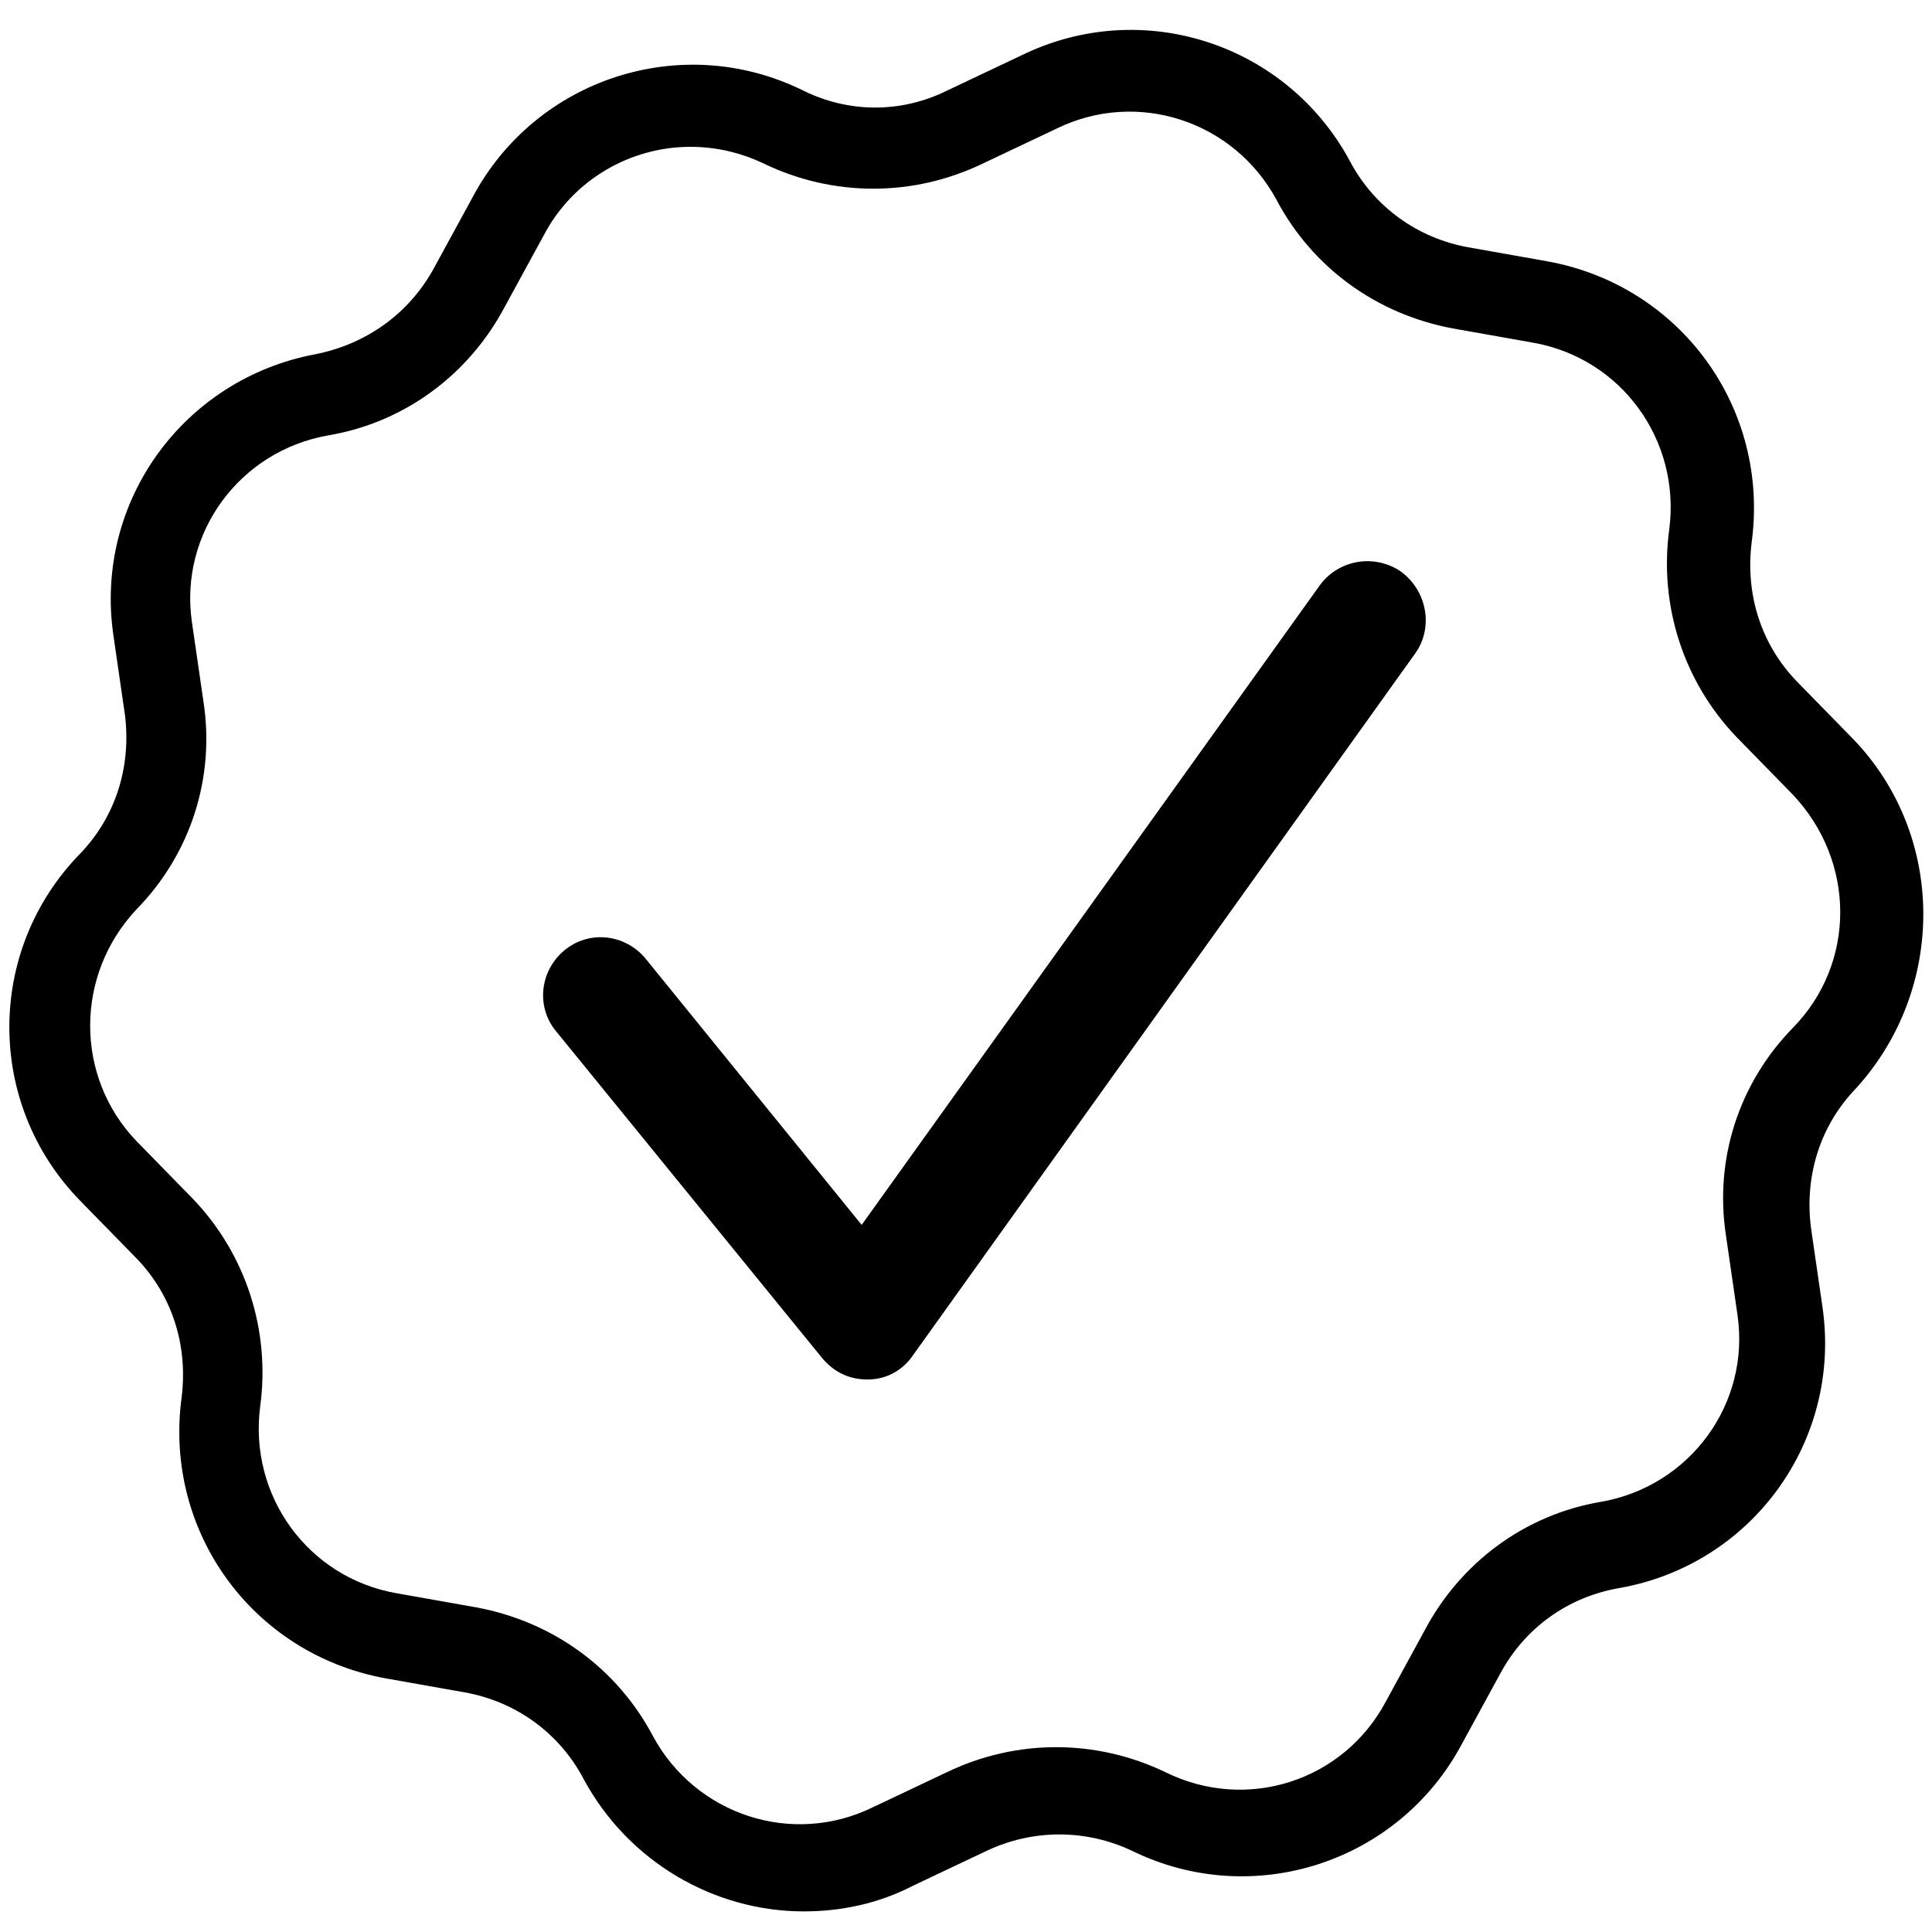
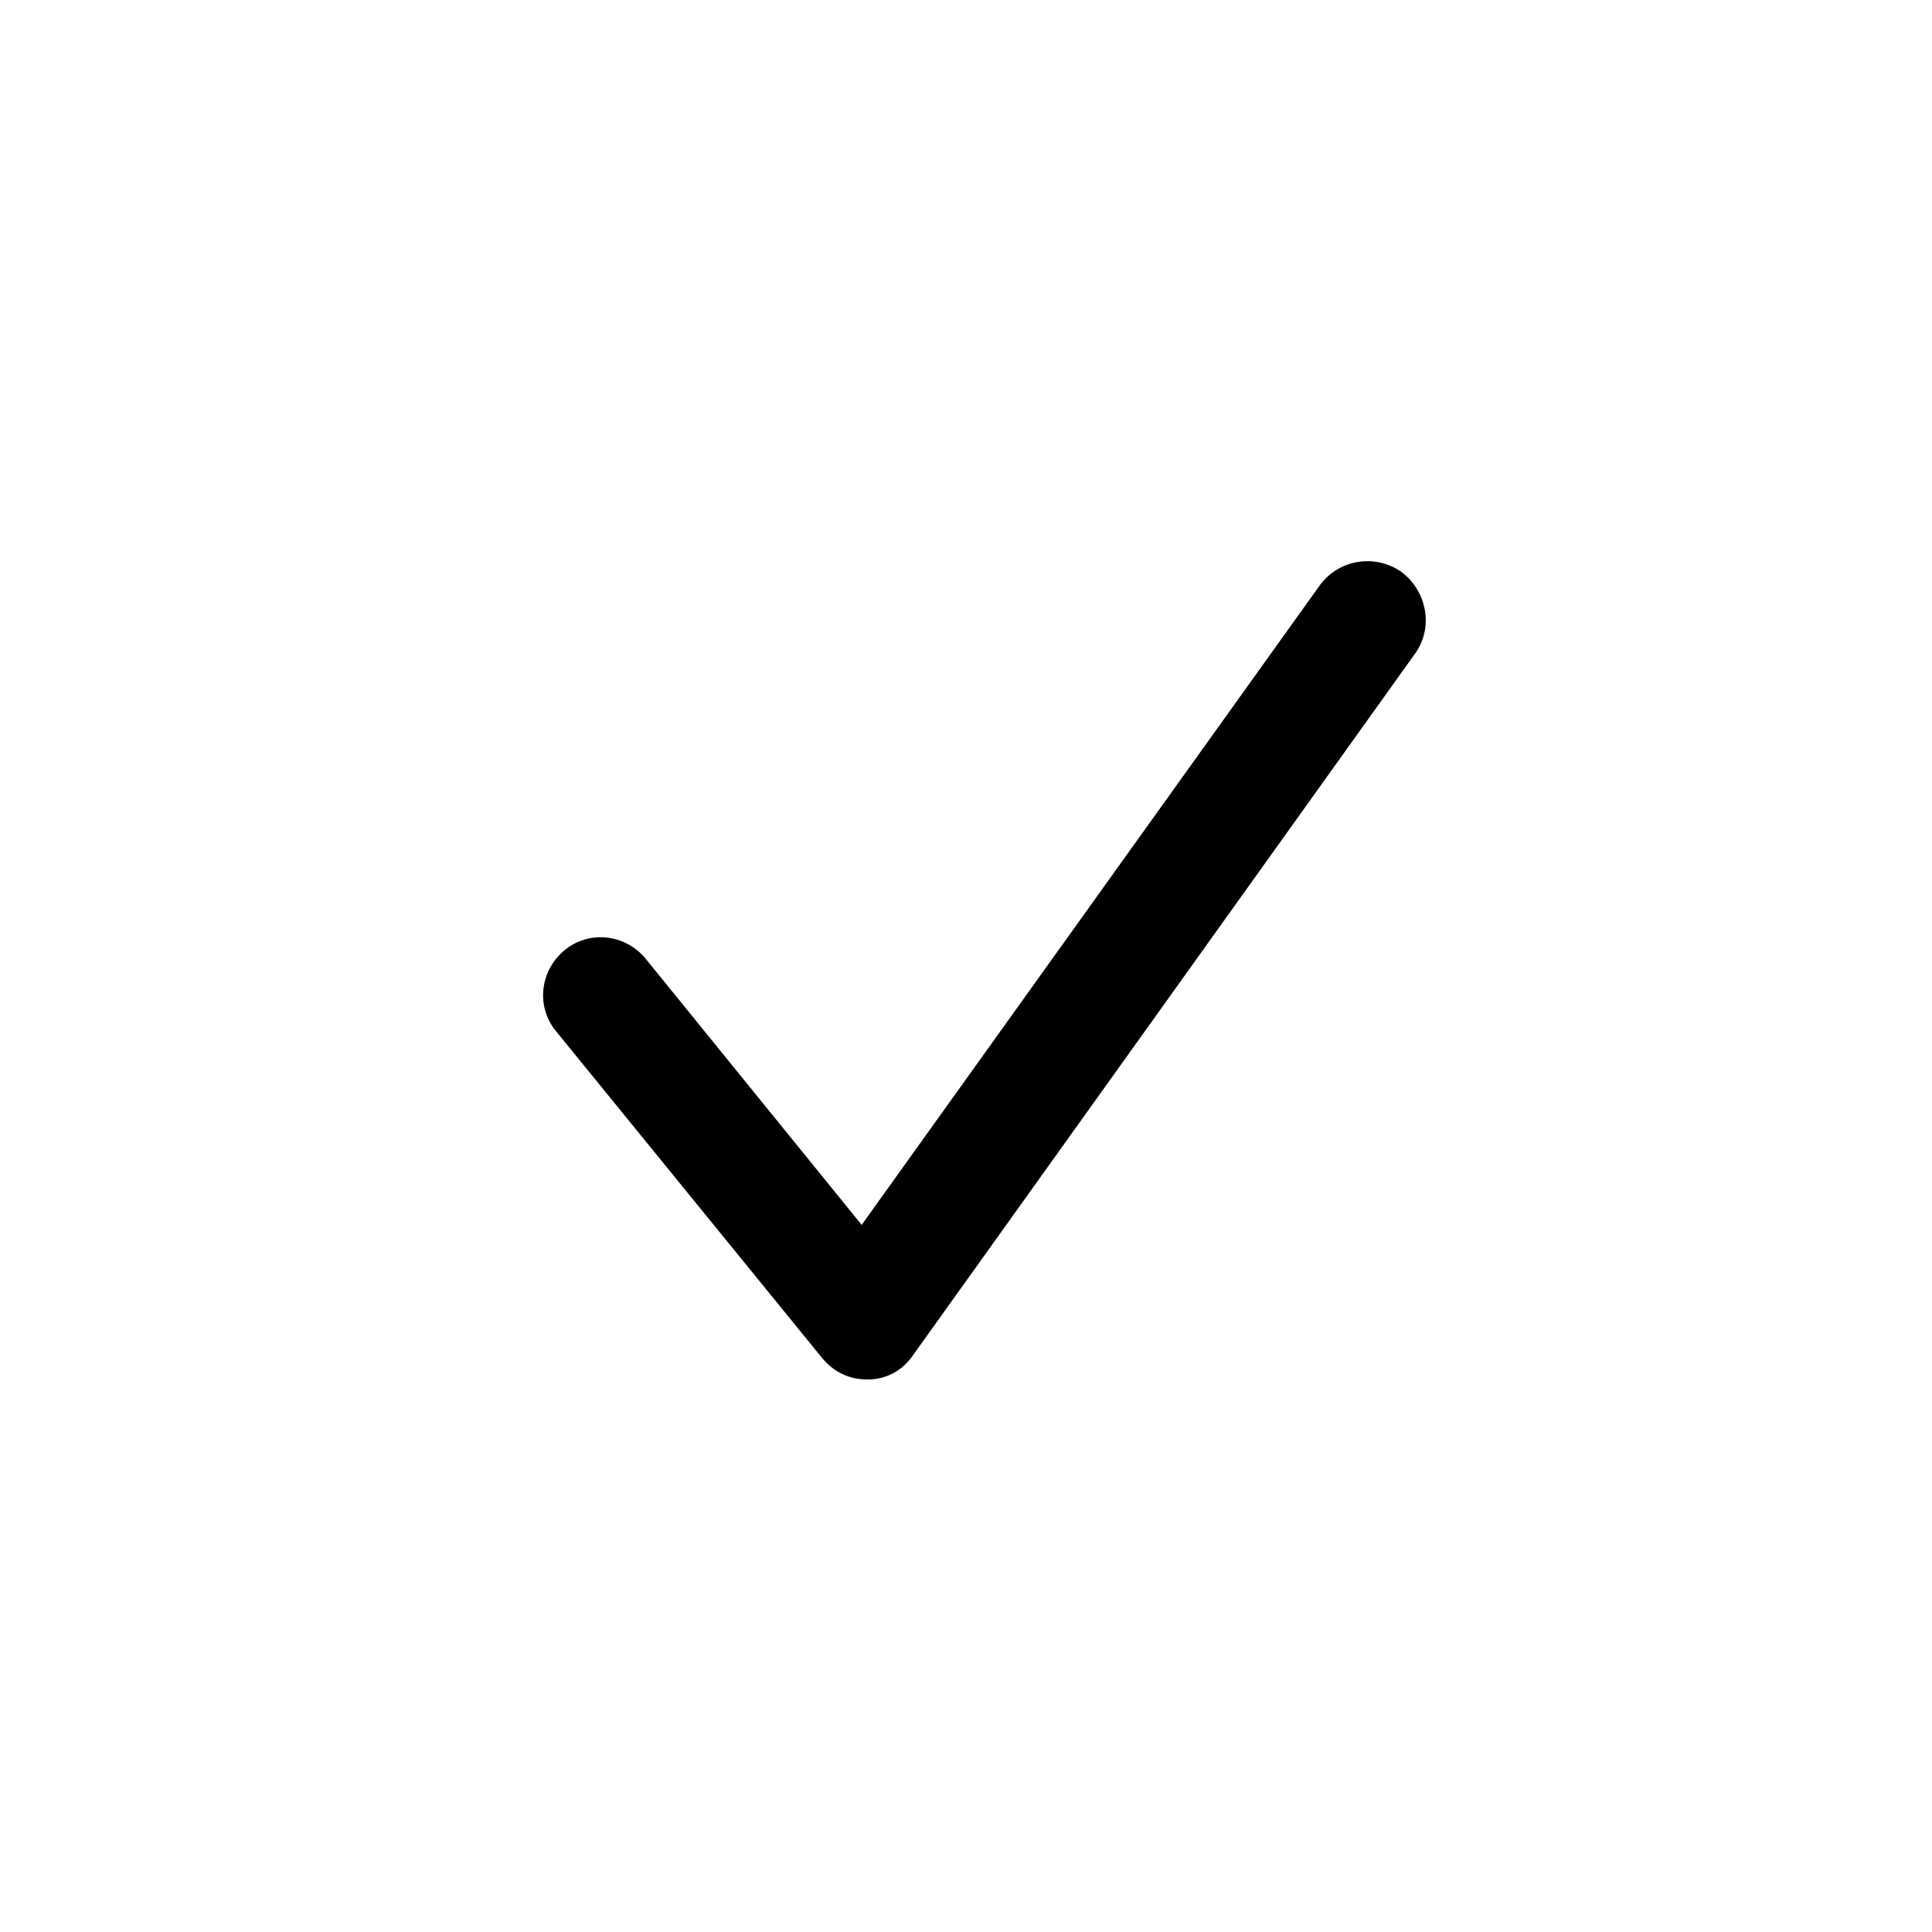
<svg xmlns="http://www.w3.org/2000/svg" version="1.1" id="Layer_1" x="0px" y="0px" width="150px" height="150px" viewBox="0 0 150 150" style="enable-background:new 0 0 150 150;" xml:space="preserve">
  <g>
-     <path d="M143.9,57.4l-4.4-4.5c-2.8-2.9-4-6.8-3.5-10.8c1.4-10.4-5.5-19.9-15.8-21.8l-6.2-1.1c-3.9-0.7-7.3-3.1-9.2-6.7   C99.9,3.4,88.7-0.3,79.3,4.3L73.6,7C70,8.8,65.9,8.8,62.3,7c-9.4-4.6-20.7-0.9-25.6,8.3l-3,5.5c-1.9,3.5-5.2,5.9-9.2,6.7   C14.3,29.4,7.3,38.9,8.8,49.3l0.9,6.2c0.5,4-0.7,7.9-3.5,10.8c-7.3,7.5-7.3,19.4,0,26.9l4.4,4.5c2.8,2.9,4,6.8,3.5,10.8   c-1.4,10.4,5.5,19.9,15.8,21.8l6.2,1.1c3.9,0.7,7.3,3.1,9.2,6.7c3.5,6.5,10.2,10.3,17.1,10.3c2.9,0,5.8-0.6,8.5-2l5.7-2.7   c3.6-1.7,7.7-1.7,11.3,0c9.4,4.6,20.7,0.9,25.6-8.3l3-5.5c1.9-3.5,5.2-5.9,9.2-6.6c10.3-1.8,17.3-11.4,15.8-21.8l-0.9-6.2   c-0.5-4,0.7-7.9,3.5-10.8h0C151.1,76.8,151.1,64.9,143.9,57.4z M139.2,79.8C139.2,79.8,139.2,79.8,139.2,79.8   c-4.2,4.3-6.1,10.2-5.2,16.1l0.9,6.2c1,6.9-3.7,13.3-10.6,14.5c-5.9,1-10.9,4.7-13.7,10l-3,5.5c-3.3,6.2-10.8,8.6-17.1,5.5   c-5.4-2.6-11.6-2.6-17,0l-5.7,2.7c-6.3,3.1-13.8,0.6-17.1-5.5c-2.8-5.3-7.8-8.9-13.7-10l-6.2-1.1c-6.9-1.2-11.5-7.6-10.6-14.5   c0.8-5.9-1.1-11.8-5.2-16.1l-4.4-4.5c-4.8-5-4.8-12.9,0-18c4.2-4.3,6.1-10.2,5.2-16.1l-0.9-6.2c-1-6.9,3.7-13.3,10.6-14.5   c5.9-1,10.9-4.7,13.7-10l3-5.5c2.3-4.4,6.8-6.9,11.4-6.9c1.9,0,3.8,0.4,5.7,1.3c5.4,2.6,11.6,2.6,17,0l5.7-2.7   c6.3-3.1,13.8-0.6,17.1,5.5c2.8,5.3,7.8,8.9,13.7,10l6.2,1.1c6.9,1.2,11.5,7.6,10.6,14.5c-0.8,5.9,1.1,11.8,5.2,16.1l4.4,4.5   C144.1,66.9,144.1,74.8,139.2,79.8z" />
    <path d="M108.8,44.4c-2-1.4-4.8-1-6.3,1L66.9,95.1L50.1,74.4c-1.6-1.9-4.4-2.2-6.3-0.6c-1.9,1.6-2.2,4.4-0.6,6.3l20.6,25.3   c0.9,1.1,2.1,1.7,3.5,1.7c0,0,0.1,0,0.1,0c1.4,0,2.7-0.7,3.5-1.9l39-54.5C111.3,48.7,110.8,45.9,108.8,44.4z" />
  </g>
</svg>